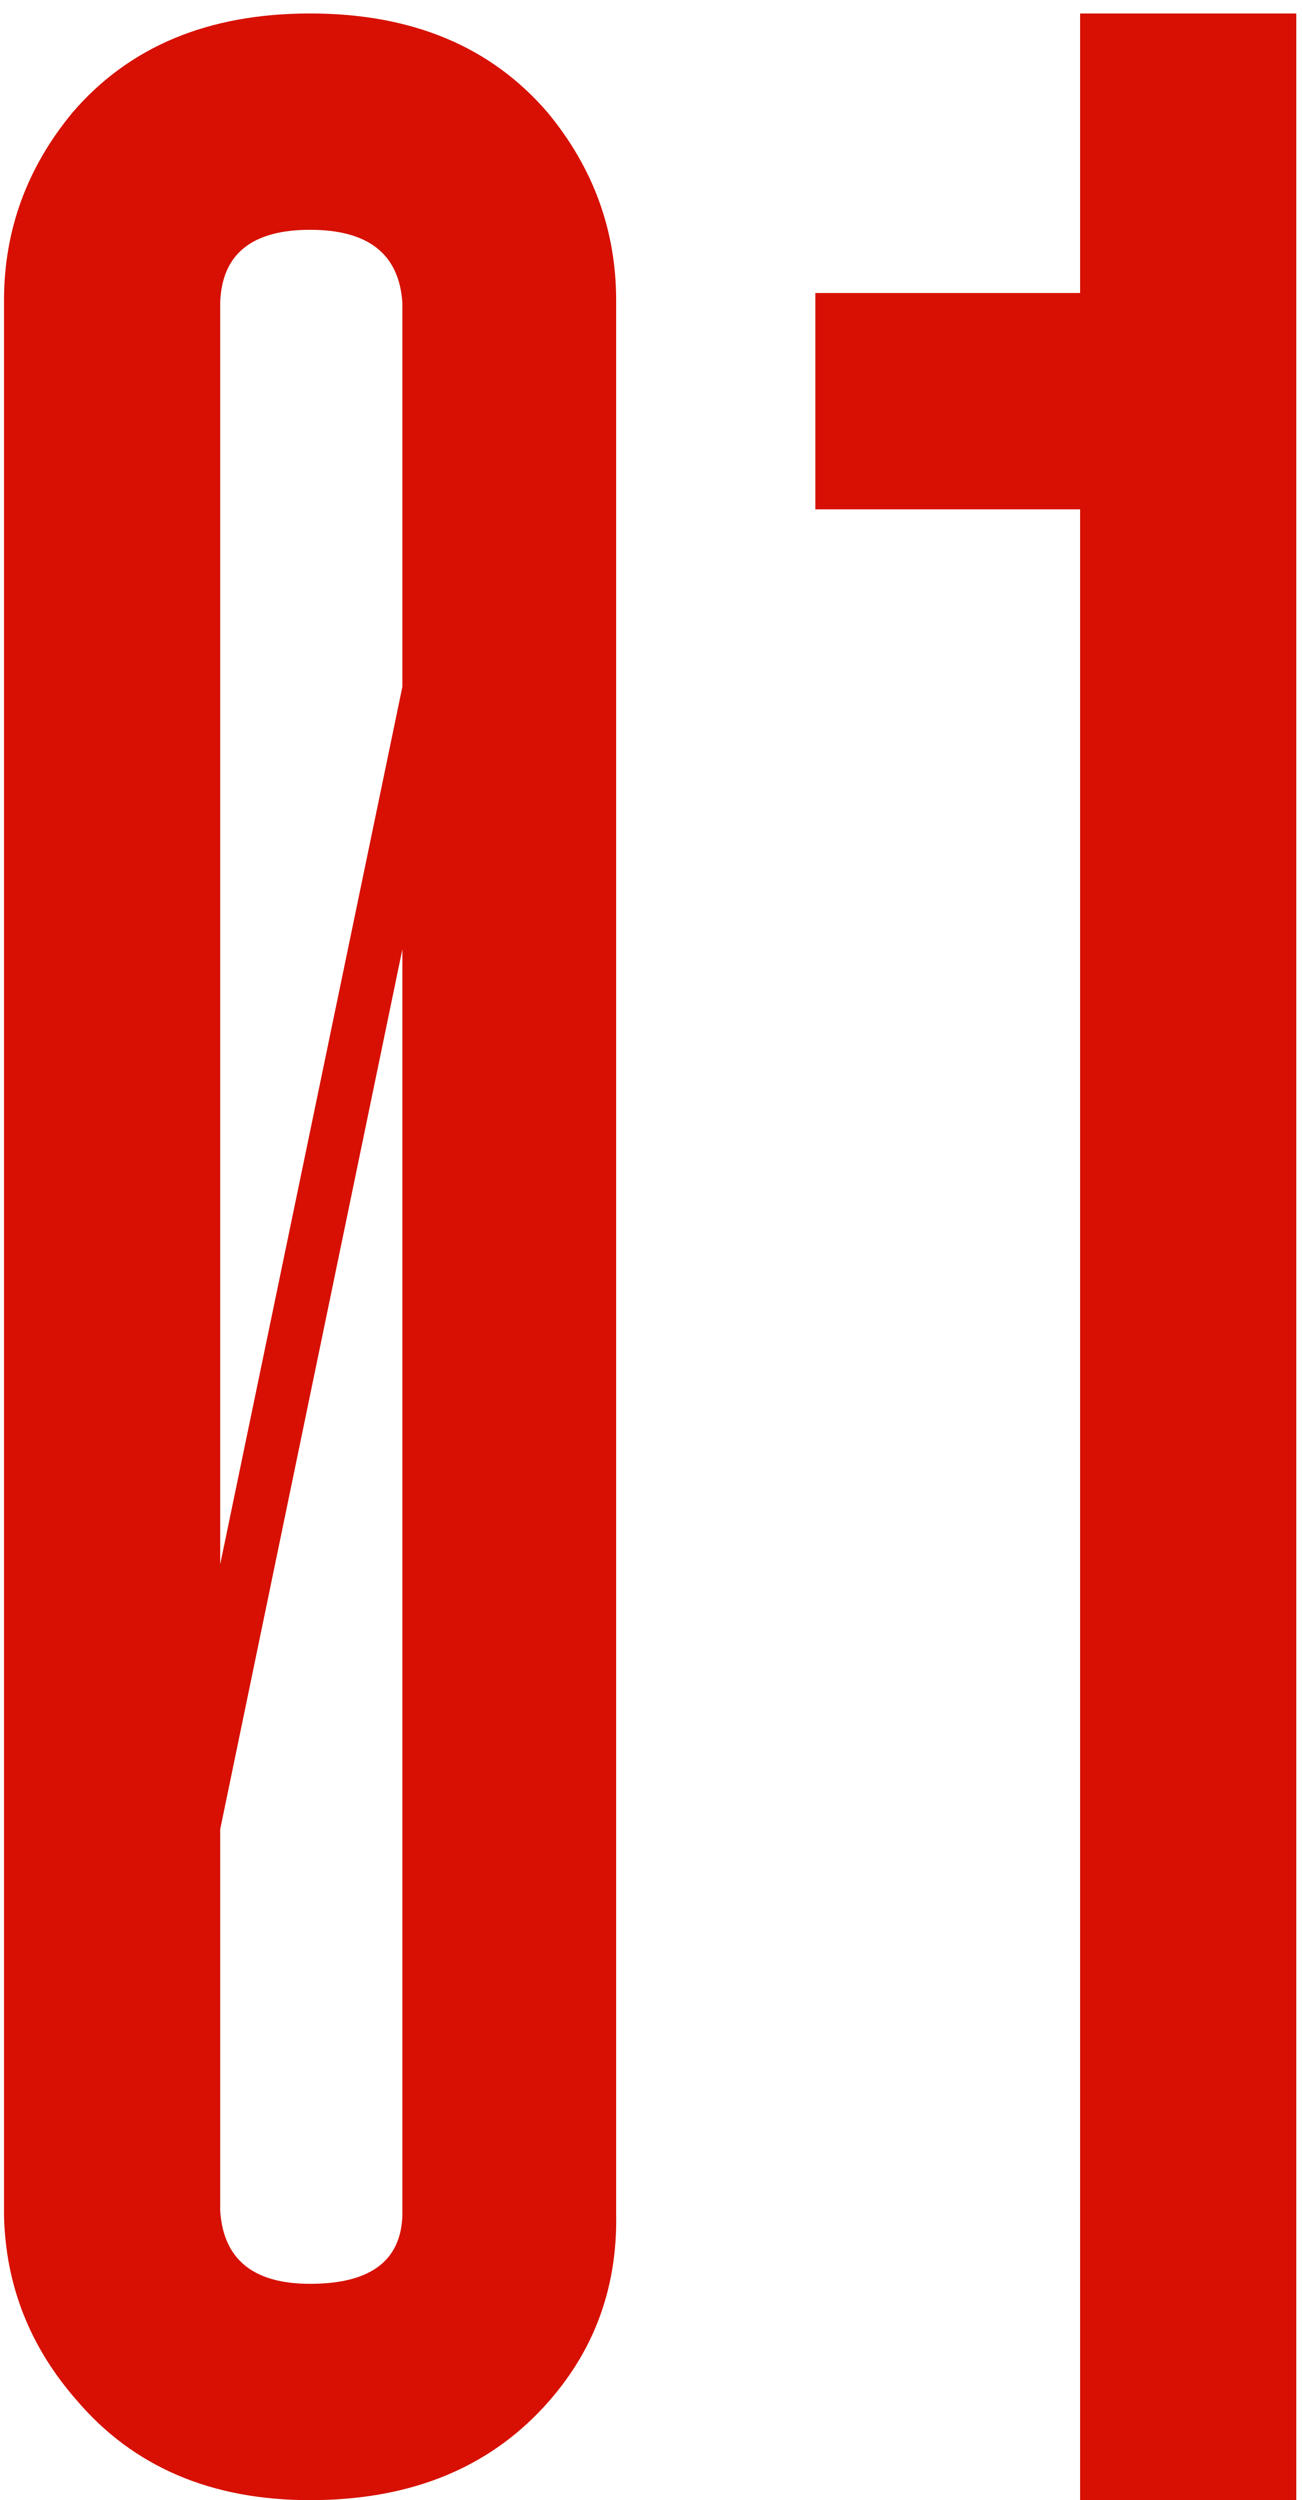
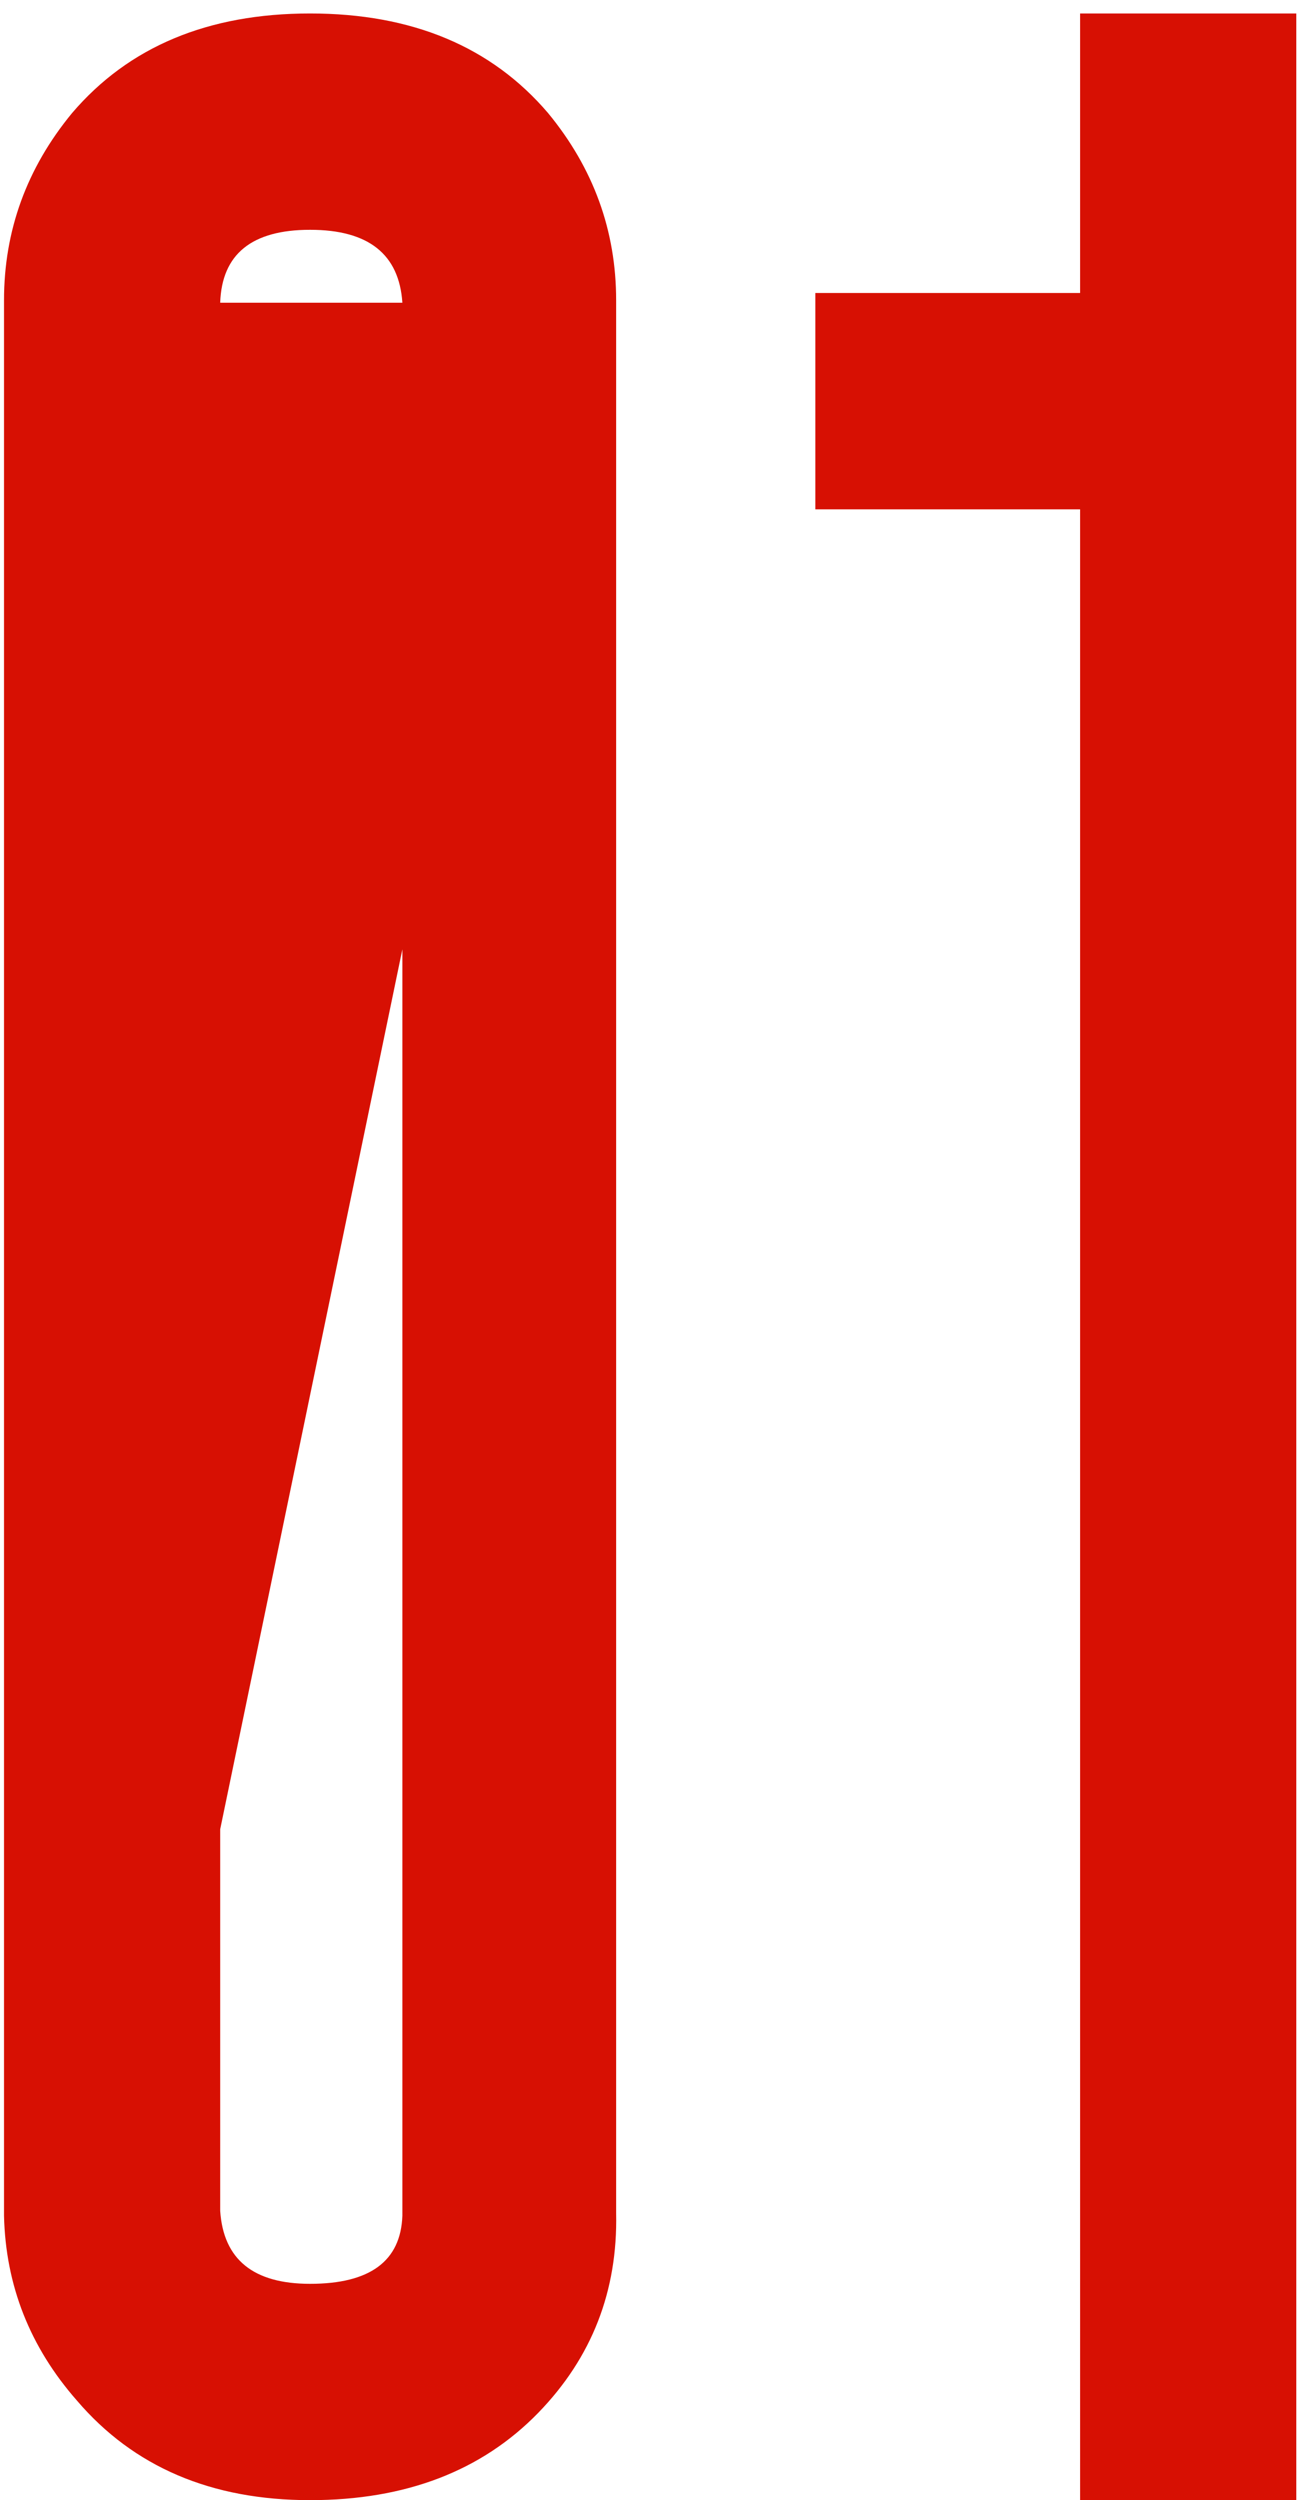
<svg xmlns="http://www.w3.org/2000/svg" width="74" height="142" viewBox="0 0 74 142" fill="none">
-   <path d="M22.869 125.847V53.918L12.515 103.895V125.571C12.699 128.332 14.402 129.713 17.623 129.713C21.029 129.713 22.777 128.424 22.869 125.847ZM22.869 17.194C22.686 14.432 20.937 13.052 17.623 13.052C14.31 13.052 12.607 14.432 12.515 17.194V88.847L22.869 39.007V17.194ZM4.093 6.425C7.315 2.651 11.825 0.765 17.623 0.765C23.422 0.765 27.932 2.651 31.153 6.425C33.73 9.554 35.019 13.098 35.019 17.056V125.709C35.111 130.127 33.638 133.9 30.601 137.03C27.38 140.343 23.054 142 17.623 142C12.009 142 7.591 140.113 4.369 136.34C1.7 133.302 0.32 129.805 0.228 125.847V17.056C0.228 13.098 1.516 9.554 4.093 6.425ZM61.388 0.765H73.676V142H61.388V28.929H46.34V16.641H61.388V0.765Z" fill="#D71003" />
+   <path d="M22.869 125.847V53.918L12.515 103.895V125.571C12.699 128.332 14.402 129.713 17.623 129.713C21.029 129.713 22.777 128.424 22.869 125.847ZM22.869 17.194C22.686 14.432 20.937 13.052 17.623 13.052C14.31 13.052 12.607 14.432 12.515 17.194V88.847V17.194ZM4.093 6.425C7.315 2.651 11.825 0.765 17.623 0.765C23.422 0.765 27.932 2.651 31.153 6.425C33.73 9.554 35.019 13.098 35.019 17.056V125.709C35.111 130.127 33.638 133.9 30.601 137.03C27.38 140.343 23.054 142 17.623 142C12.009 142 7.591 140.113 4.369 136.34C1.7 133.302 0.32 129.805 0.228 125.847V17.056C0.228 13.098 1.516 9.554 4.093 6.425ZM61.388 0.765H73.676V142H61.388V28.929H46.34V16.641H61.388V0.765Z" fill="#D71003" />
</svg>